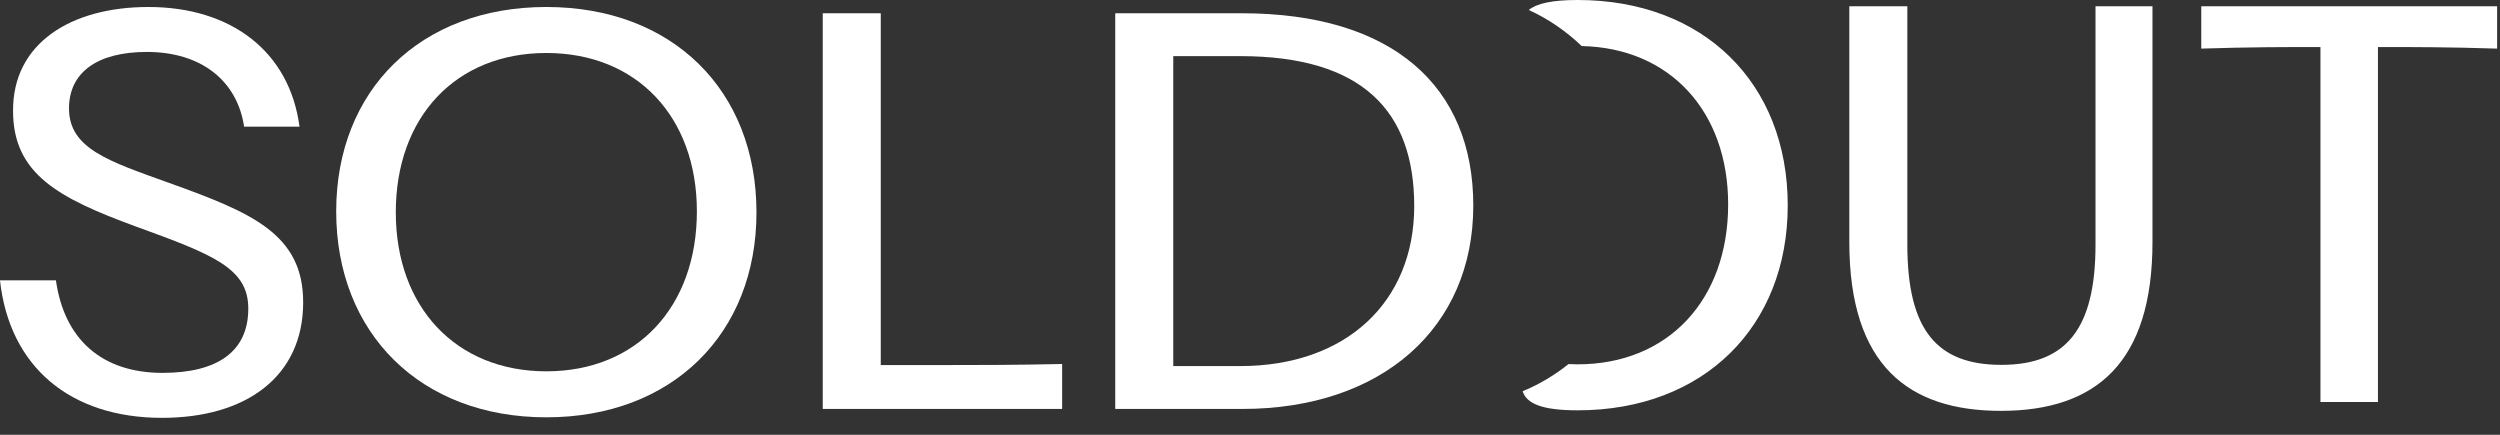
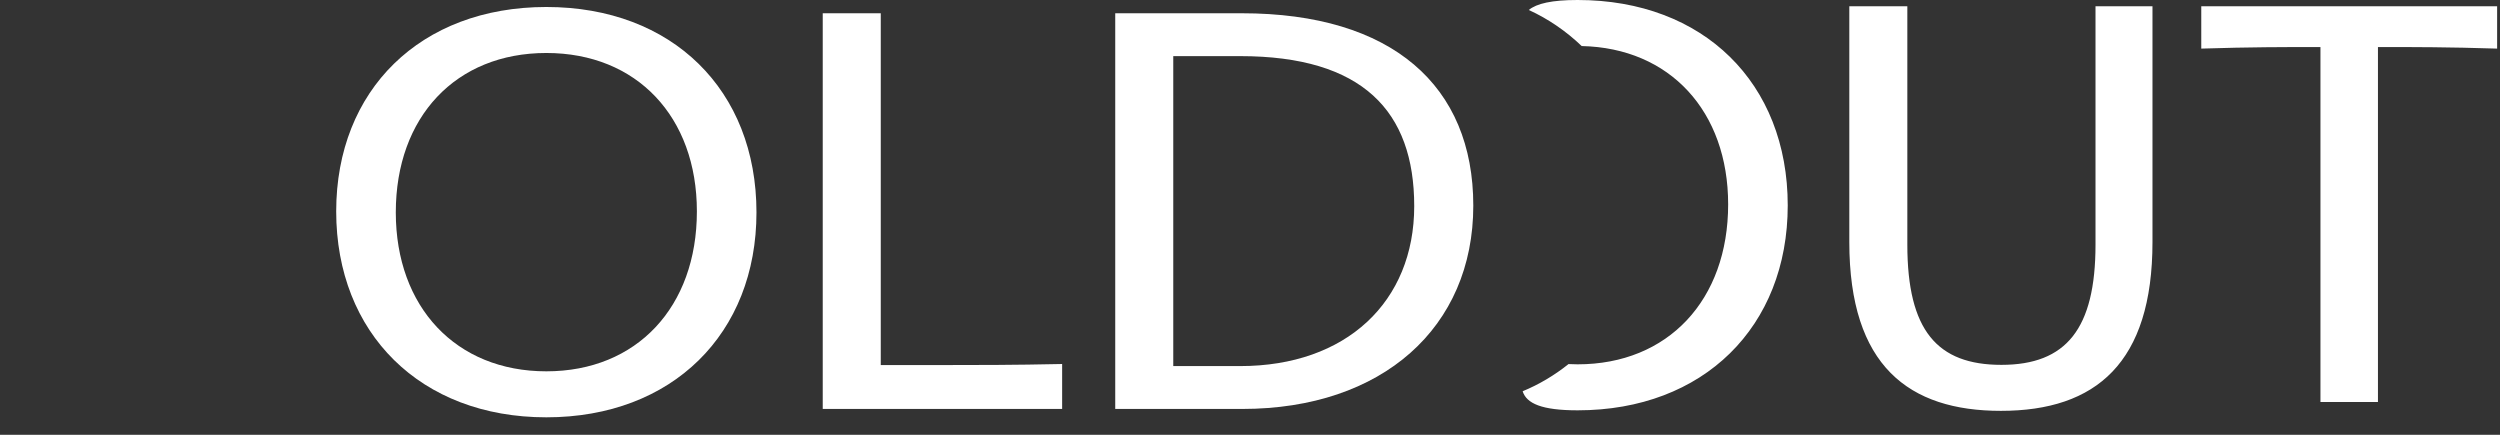
<svg xmlns="http://www.w3.org/2000/svg" width="138" height="24" viewBox="0 0 138 24" fill="none">
  <rect x="0" y="0" width="138" height="24" fill="#333333" stroke="none" />
  <path fill-rule="evenodd" clip-rule="evenodd" d="M87.309 2.542C92.175 2.646 95.394 6.138 95.394 11.282C95.394 16.562 92.076 20.111 87.084 20.111C86.904 20.111 86.737 20.106 86.582 20.097C85.812 20.713 84.962 21.22 84.05 21.597C84.266 22.28 85.121 22.65 87.084 22.65C94.038 22.65 98.683 18.034 98.683 11.339C98.683 4.588 94.038 0 87.084 0C85.667 0 84.827 0.191 84.389 0.551C85.465 1.043 86.45 1.719 87.309 2.542ZM110.449 22.679C105.371 22.679 102.082 20.198 102.082 13.359V4.213V0.346H105.285V4.213V13.504C105.285 18.236 106.929 20.14 110.478 20.14C114.056 20.14 115.672 18.149 115.672 13.504V4.213V0.346H118.817V4.213V13.359C118.817 20.024 115.701 22.679 110.449 22.679ZM121.51 0.346V2.683C124.193 2.597 126.184 2.597 127.8 2.597H128.089V18.322V22.189H131.263V18.322V2.597H131.58C133.225 2.597 135.158 2.597 137.841 2.683V0.346H121.51Z" fill="white" />
-   <path d="M8.945 23.065C3.866 23.065 0.519 20.237 0 15.476H3.087C3.549 18.737 5.626 20.583 8.974 20.583C11.974 20.583 13.706 19.429 13.706 17.034C13.706 14.812 11.801 14.062 7.502 12.504C3.26 10.946 0.721 9.619 0.721 6.128C0.692 2.405 3.895 0.386 8.194 0.386C12.753 0.386 15.985 2.838 16.533 6.993H13.475C13.1 4.483 11.138 2.867 8.108 2.867C5.338 2.867 3.809 4.021 3.809 5.983C3.809 8.205 6.002 8.897 9.291 10.081C13.879 11.725 16.735 12.908 16.735 16.688C16.735 20.785 13.59 23.065 8.945 23.065Z" fill="white" />
  <path d="M30.158 23.036C23.204 23.036 18.558 18.39 18.558 11.668C18.558 4.973 23.204 0.386 30.158 0.386C37.111 0.386 41.757 4.973 41.757 11.725C41.757 18.419 37.111 23.036 30.158 23.036ZM21.848 11.725C21.848 16.948 25.166 20.497 30.158 20.497C35.149 20.497 38.468 16.948 38.468 11.668C38.468 6.445 35.149 2.925 30.158 2.925C25.166 2.925 21.848 6.445 21.848 11.725Z" fill="white" />
  <path d="M45.415 22.574V18.708V4.598V0.732H48.618V4.598V20.151H52.138C53.725 20.151 56.033 20.151 58.63 20.093V22.574H45.415Z" fill="white" />
  <path d="M61.561 22.574V18.708V4.598V0.732H68.544C76.853 0.732 81.326 4.743 81.326 11.35C81.326 18.073 76.305 22.574 68.572 22.574H61.561ZM64.764 20.208H68.457C74.314 20.208 78.065 16.659 78.065 11.379C78.065 6.128 75.209 3.098 68.457 3.098H64.764V20.208Z" fill="white" />
</svg>